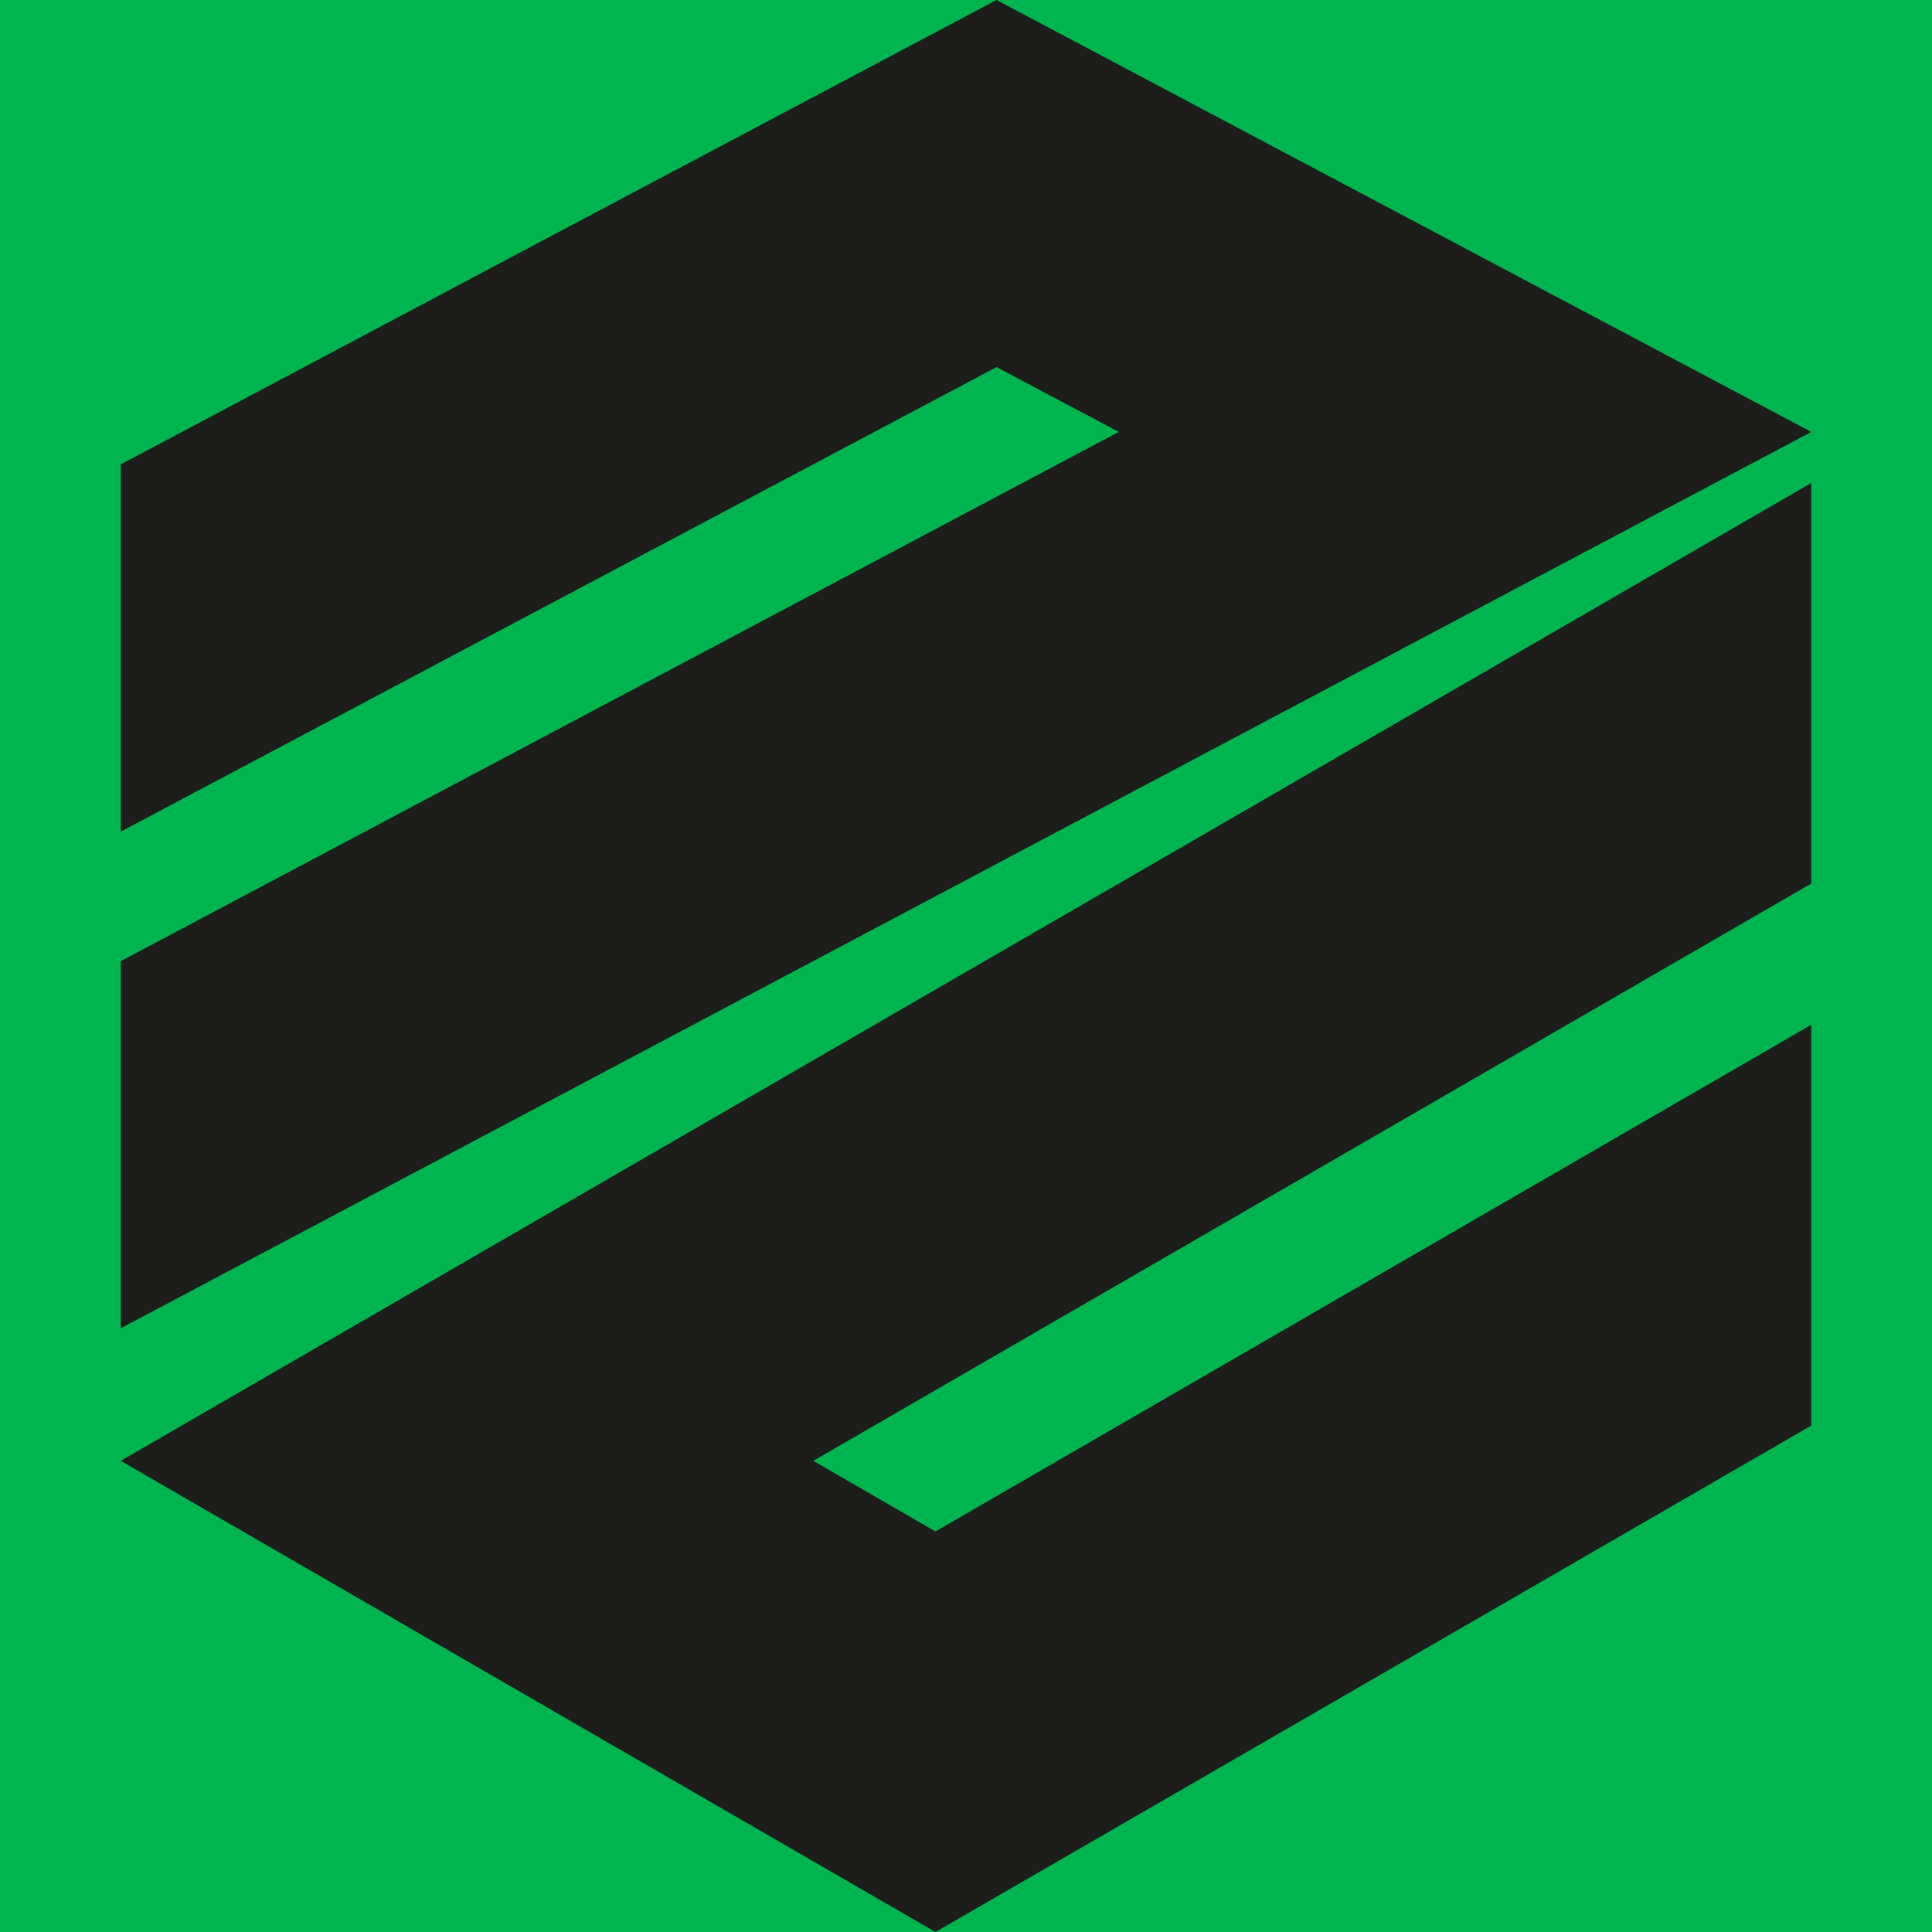
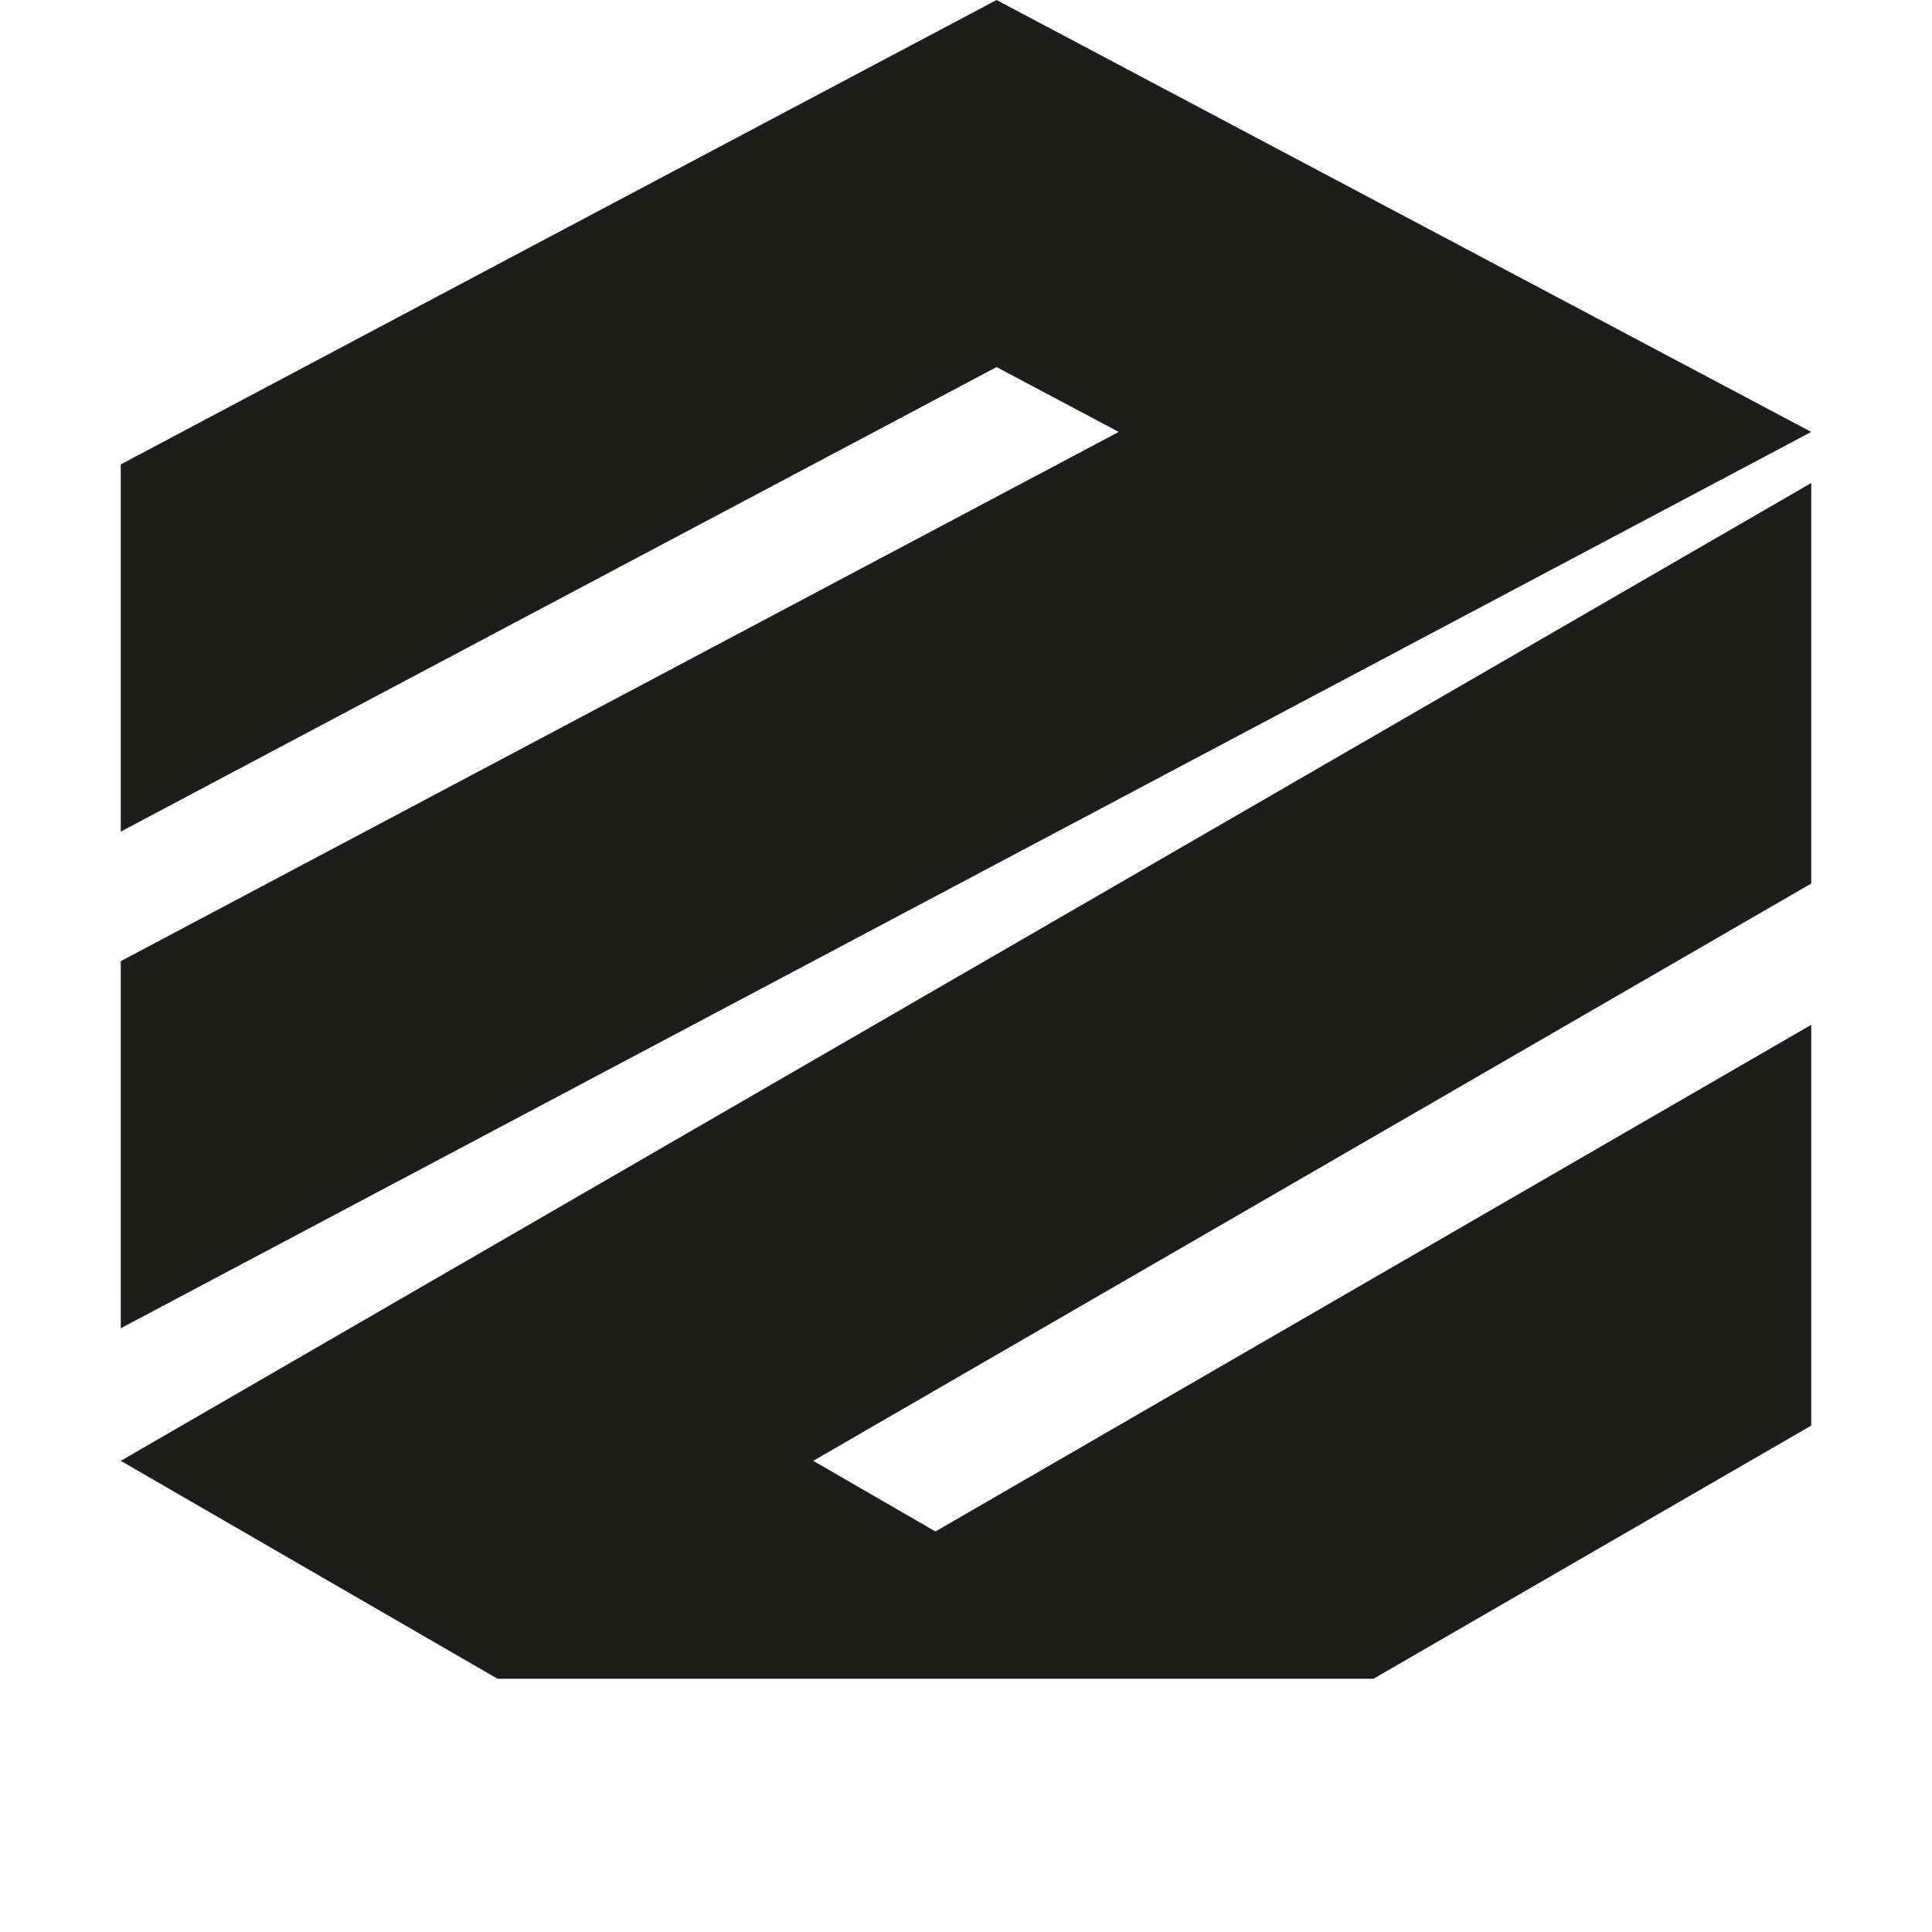
<svg xmlns="http://www.w3.org/2000/svg" width="16" height="16" viewBox="0 0 16 16" fill="none">
-   <rect width="16" height="16" fill="#00B450" />
-   <path d="M15 4V7.317L6.735 12.098L7.747 12.683L15 8.487V11.806L11.374 13.903L7.747 16L4.121 13.903L1 12.098L15 4Z" fill="#1D1D1B" />
+   <path d="M15 4V7.317L6.735 12.098L7.747 12.683L15 8.487V11.806L11.374 13.903L4.121 13.903L1 12.098L15 4Z" fill="#1D1D1B" />
  <path d="M1 11V7.96L9.265 3.577L8.253 3.04L1 6.887V3.846L4.626 1.922L8.253 0L11.879 1.922L15 3.577L1 11Z" fill="#1D1D1B" />
</svg>